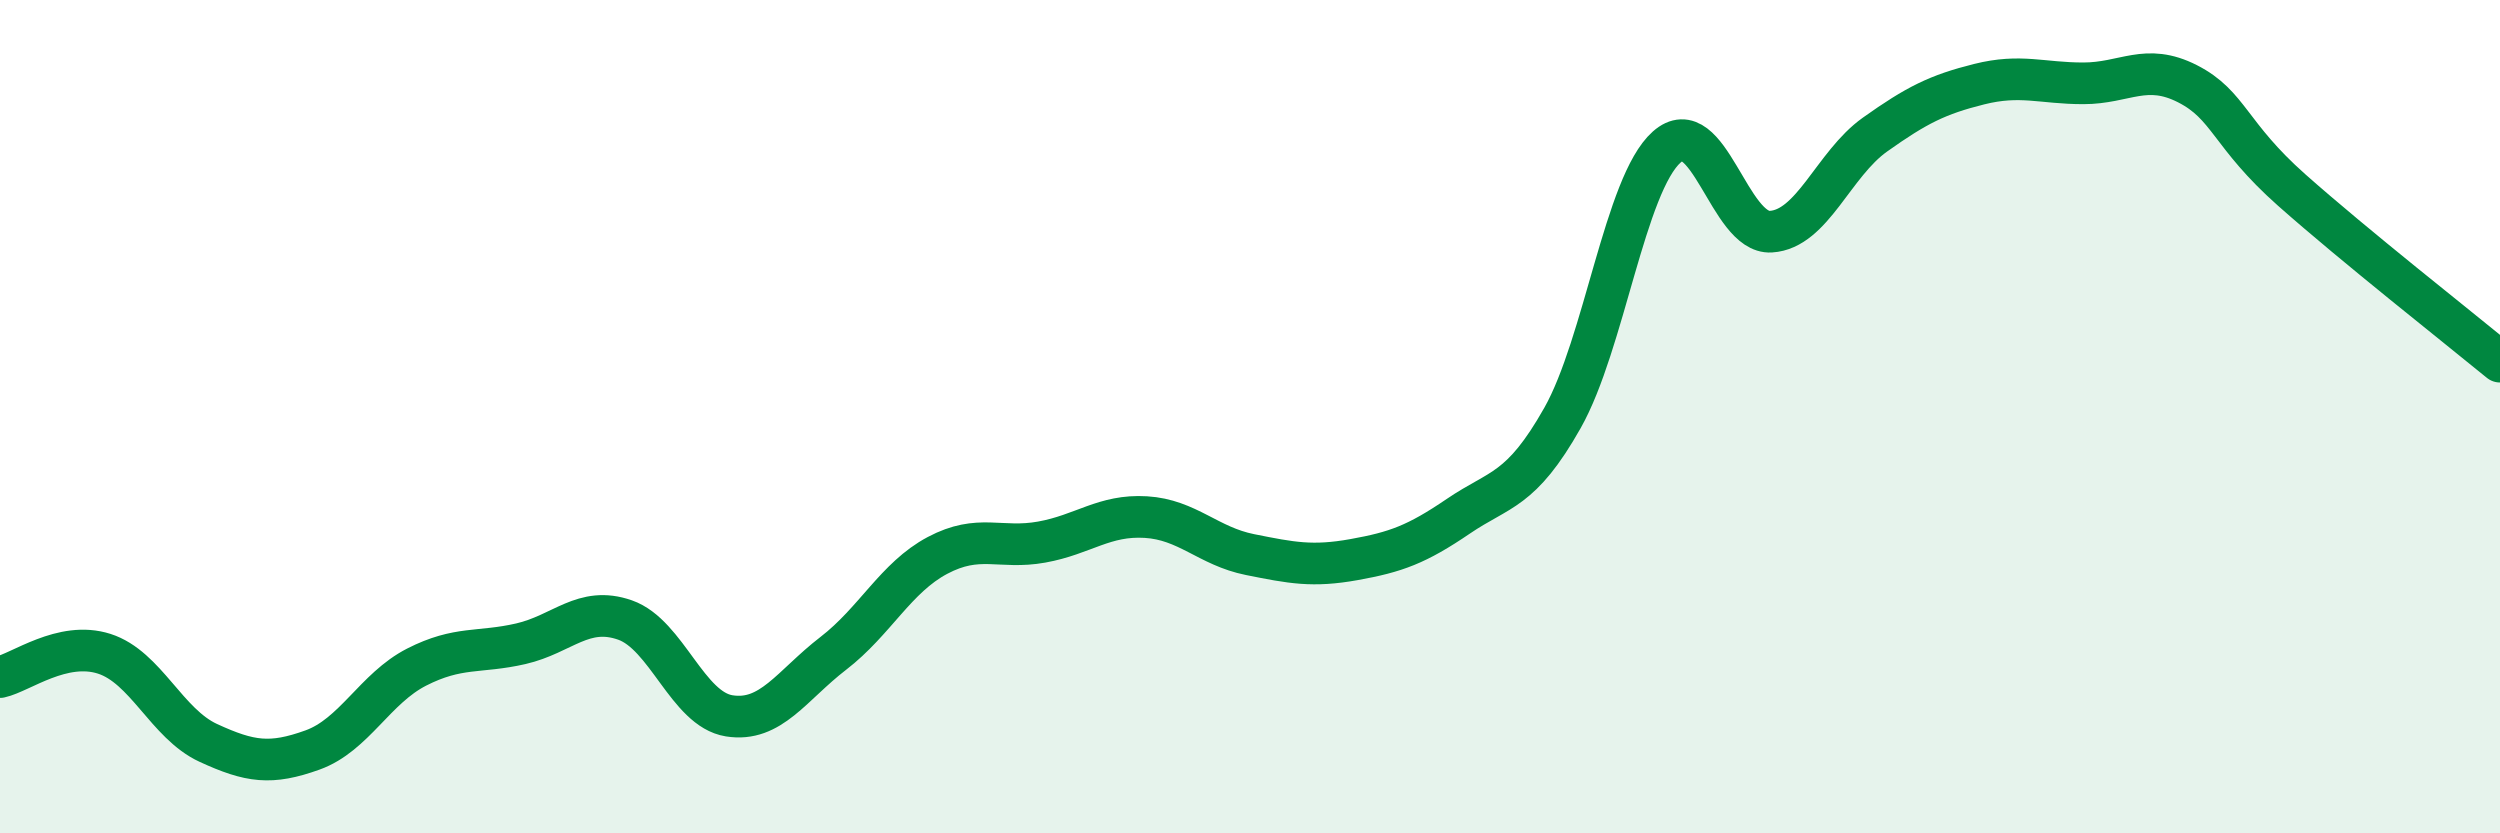
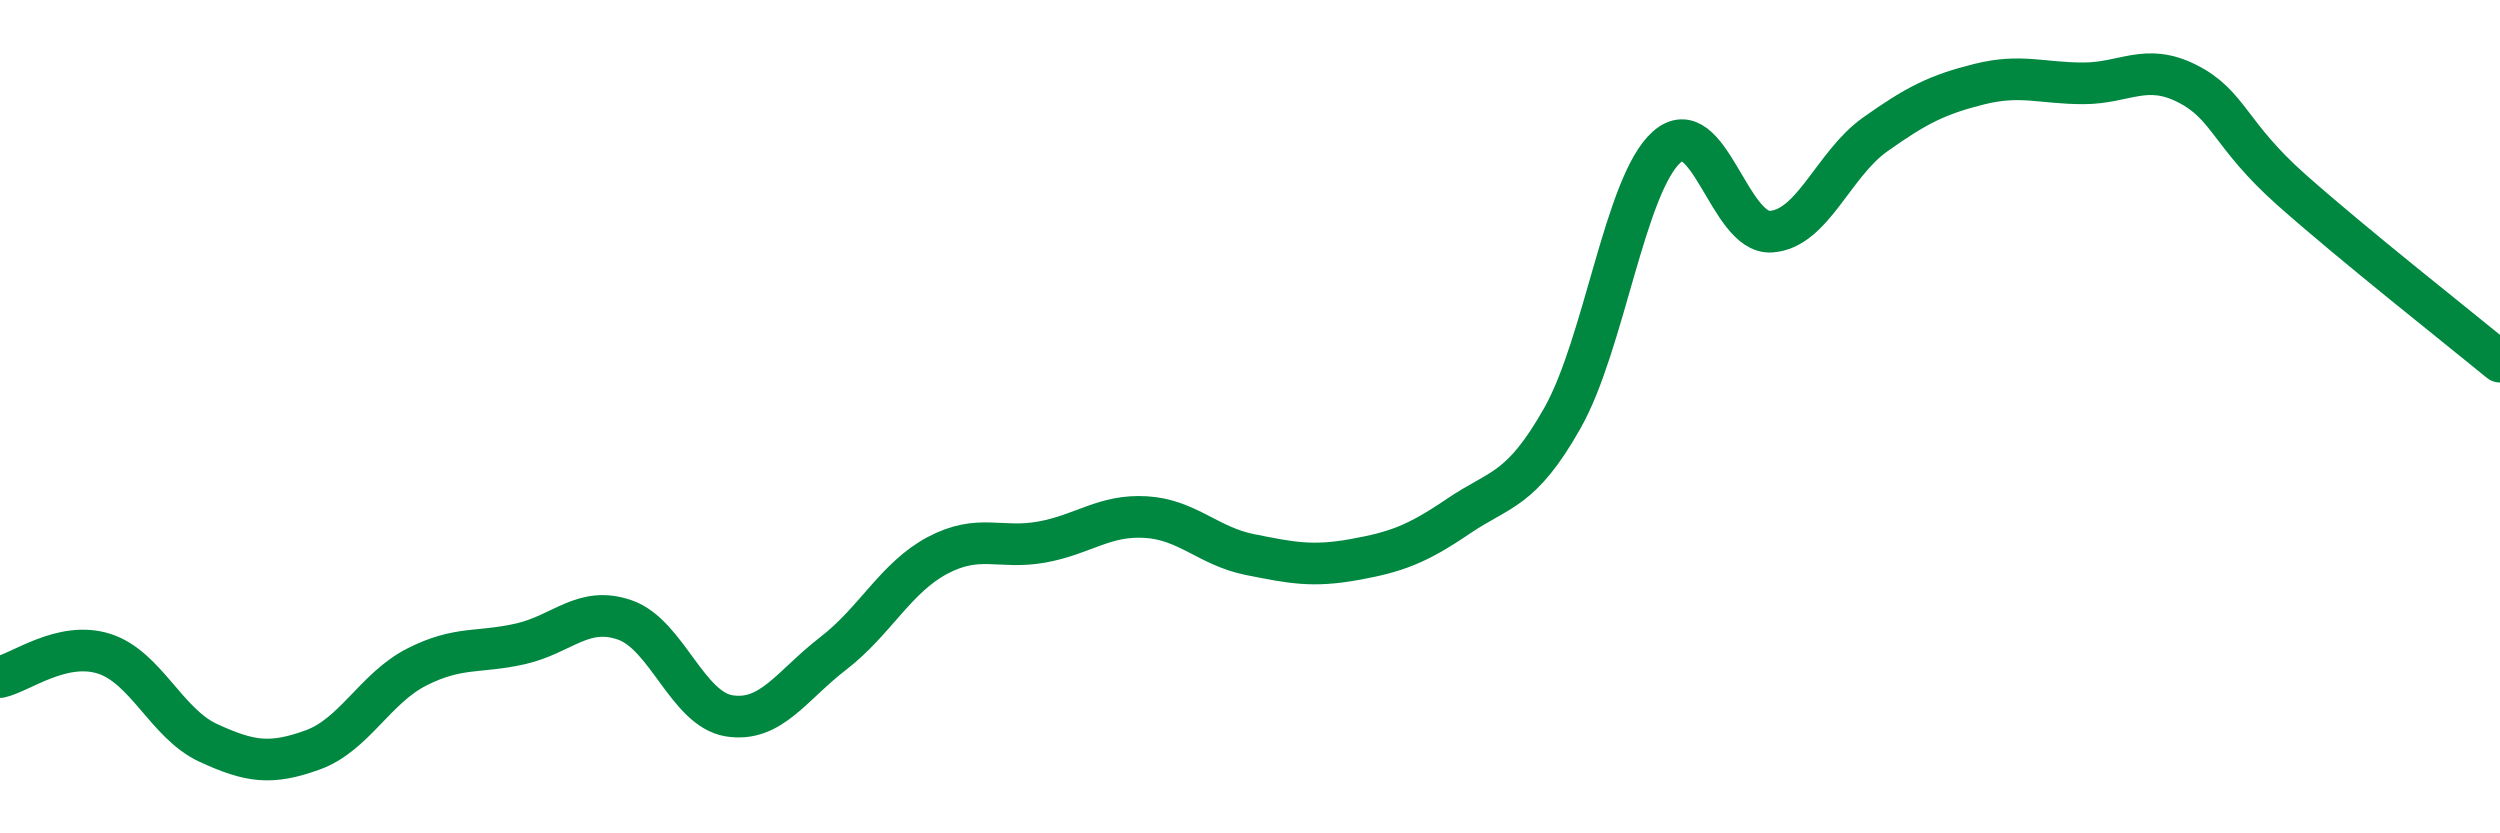
<svg xmlns="http://www.w3.org/2000/svg" width="60" height="20" viewBox="0 0 60 20">
-   <path d="M 0,16.25 C 0.5,16.14 1.5,15.37 2.5,15.69 C 3.5,16.01 4,17.37 5,17.83 C 6,18.29 6.5,18.36 7.5,18 C 8.5,17.64 9,16.52 10,16.01 C 11,15.5 11.5,15.68 12.5,15.45 C 13.5,15.22 14,14.53 15,14.88 C 16,15.23 16.5,17.02 17.5,17.18 C 18.5,17.34 19,16.45 20,15.68 C 21,14.91 21.5,13.86 22.5,13.33 C 23.5,12.8 24,13.19 25,13.01 C 26,12.83 26.5,12.35 27.5,12.41 C 28.5,12.47 29,13.11 30,13.31 C 31,13.51 31.5,13.61 32.5,13.43 C 33.5,13.25 34,13.07 35,12.39 C 36,11.71 36.5,11.8 37.5,10.03 C 38.5,8.26 39,4.42 40,3.53 C 41,2.64 41.5,5.62 42.5,5.56 C 43.5,5.5 44,3.94 45,3.23 C 46,2.52 46.5,2.27 47.5,2.02 C 48.5,1.77 49,2 50,2 C 51,2 51.5,1.5 52.5,2.01 C 53.5,2.52 53.5,3.23 55,4.56 C 56.5,5.89 59,7.86 60,8.68L60 20L0 20Z" fill="#008740" opacity="0.1" stroke-linecap="round" stroke-linejoin="round" />
  <path d="M 0,16.25 C 0.5,16.14 1.5,15.37 2.5,15.69 C 3.5,16.01 4,17.37 5,17.83 C 6,18.29 6.5,18.36 7.5,18 C 8.5,17.64 9,16.52 10,16.01 C 11,15.5 11.5,15.68 12.5,15.45 C 13.5,15.22 14,14.53 15,14.88 C 16,15.23 16.5,17.02 17.5,17.18 C 18.5,17.34 19,16.45 20,15.68 C 21,14.91 21.5,13.86 22.5,13.33 C 23.5,12.8 24,13.19 25,13.01 C 26,12.83 26.5,12.35 27.5,12.41 C 28.5,12.47 29,13.11 30,13.31 C 31,13.51 31.5,13.61 32.5,13.43 C 33.5,13.25 34,13.07 35,12.39 C 36,11.71 36.5,11.8 37.5,10.03 C 38.5,8.26 39,4.42 40,3.53 C 41,2.64 41.5,5.62 42.5,5.56 C 43.5,5.5 44,3.94 45,3.23 C 46,2.52 46.5,2.27 47.5,2.02 C 48.5,1.77 49,2 50,2 C 51,2 51.5,1.5 52.5,2.01 C 53.5,2.52 53.5,3.23 55,4.56 C 56.5,5.89 59,7.86 60,8.68" stroke="#008740" stroke-width="1" fill="none" stroke-linecap="round" stroke-linejoin="round" />
</svg>